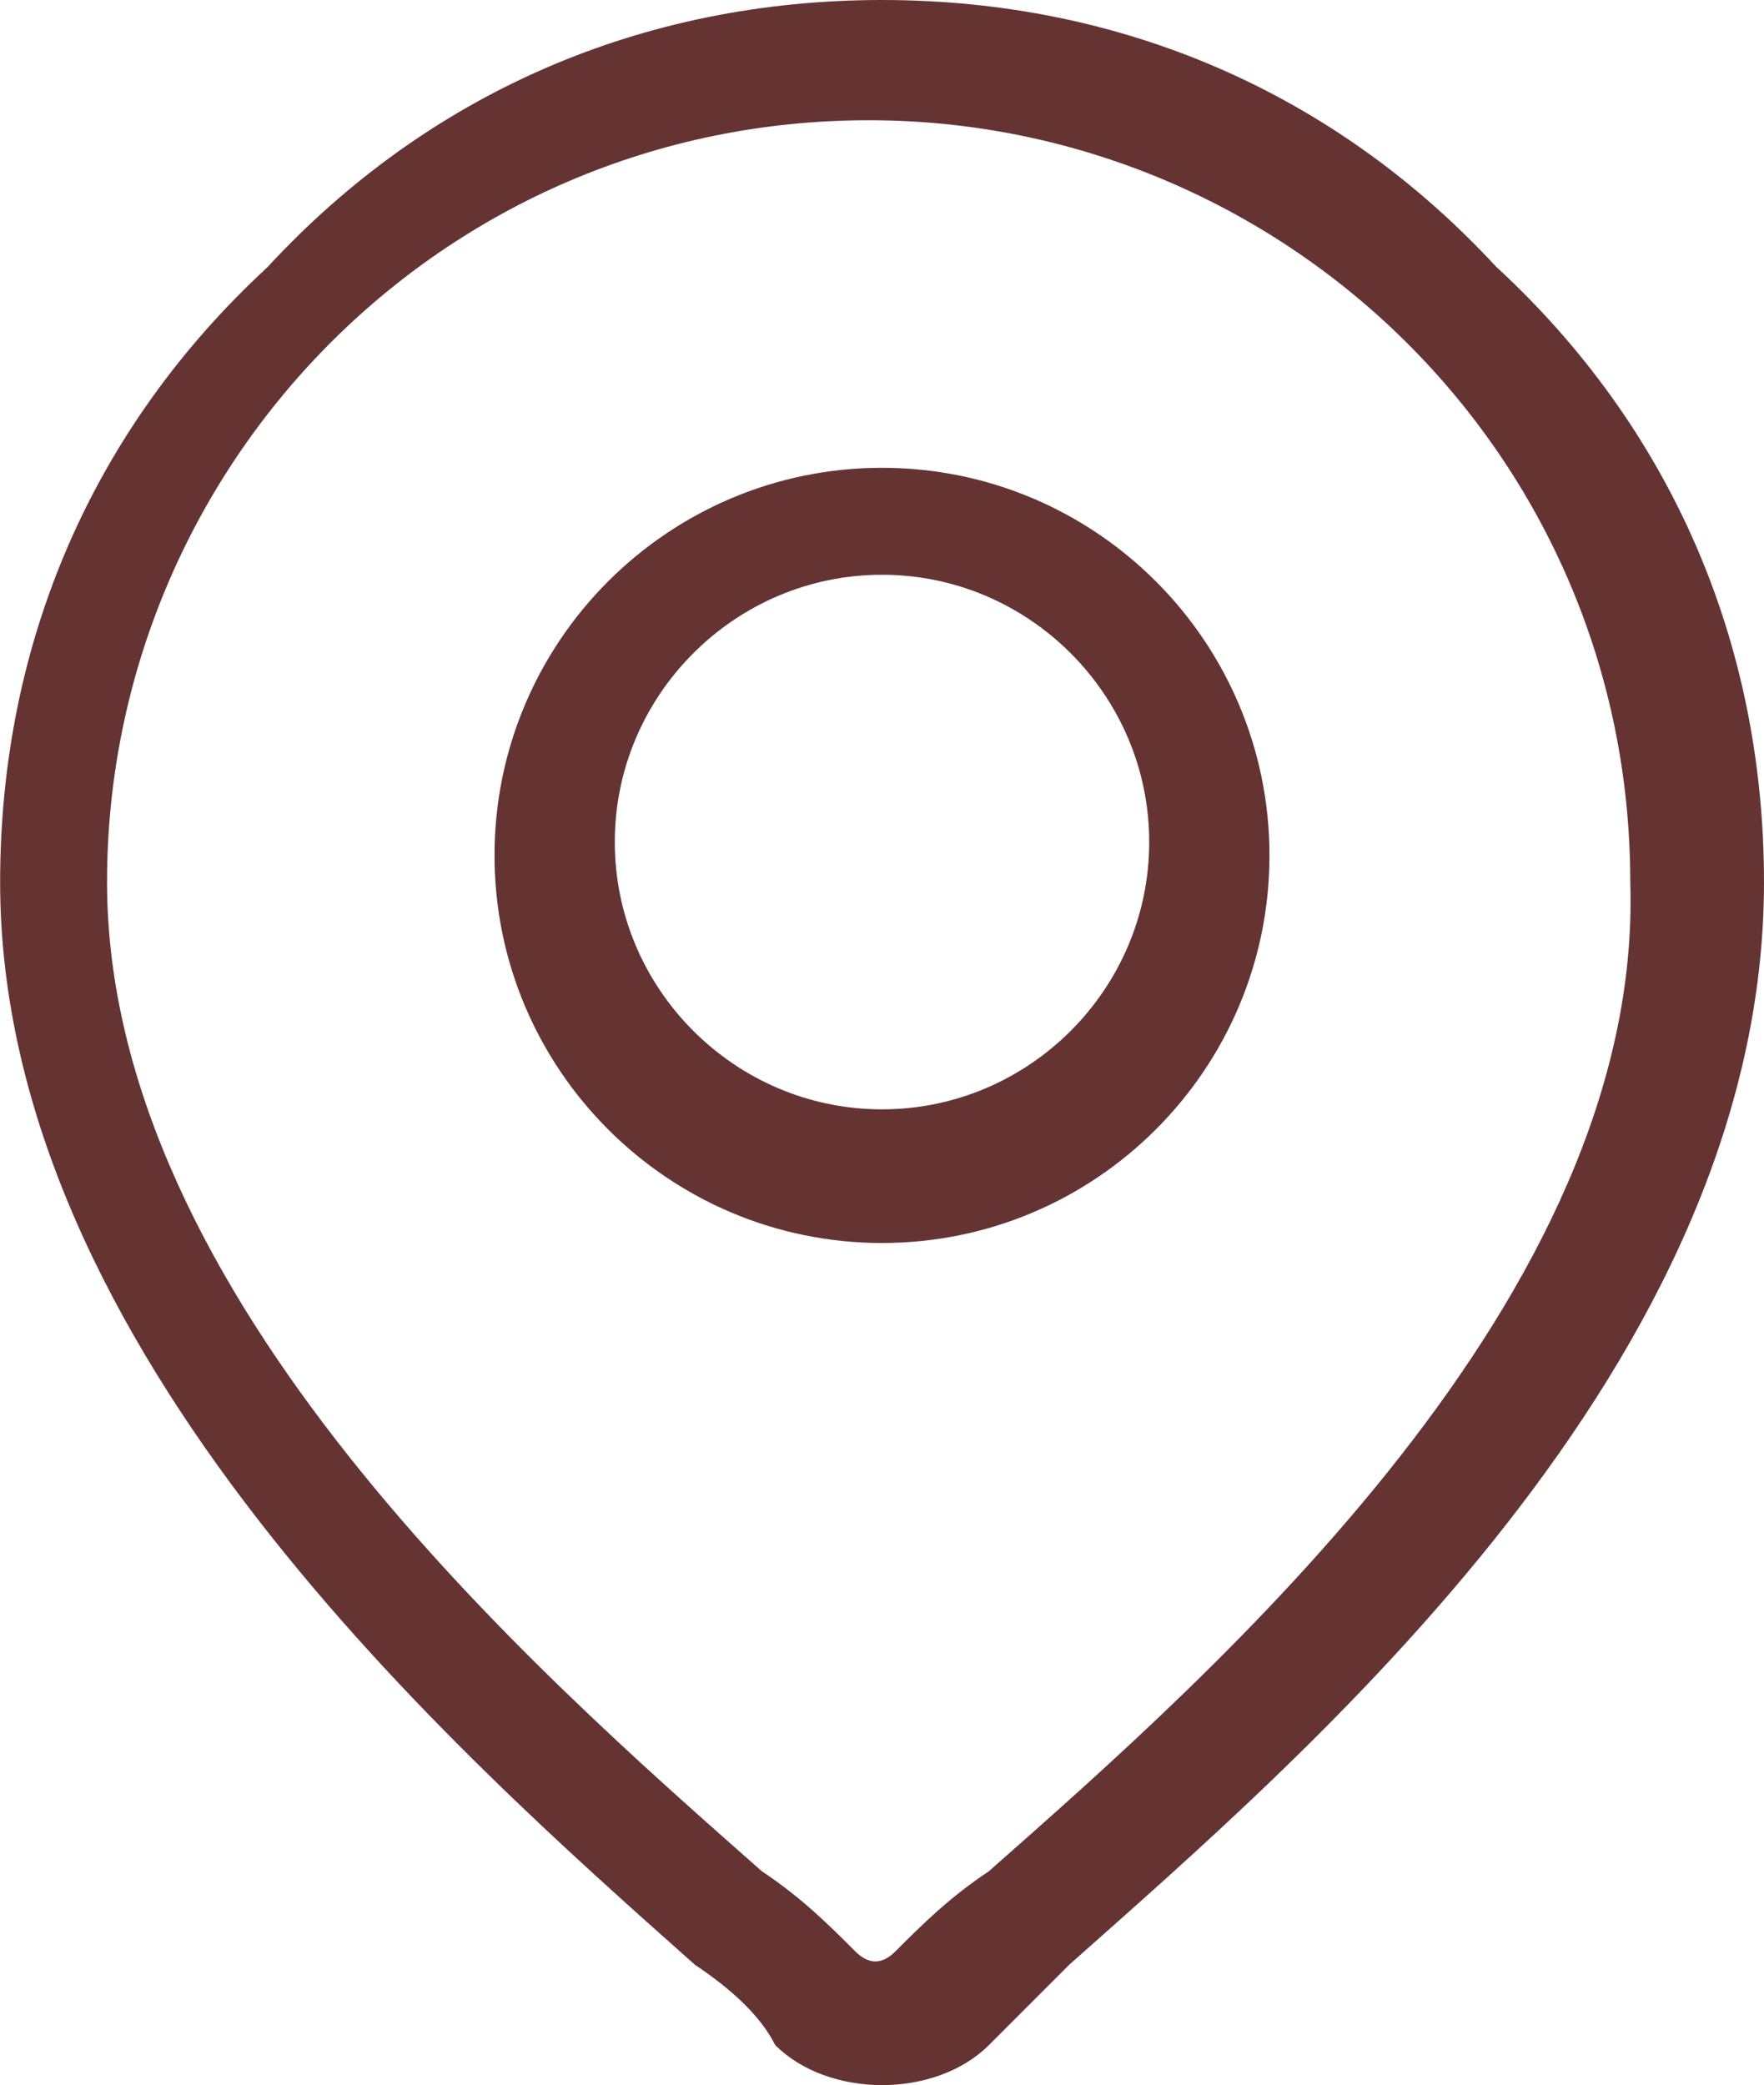
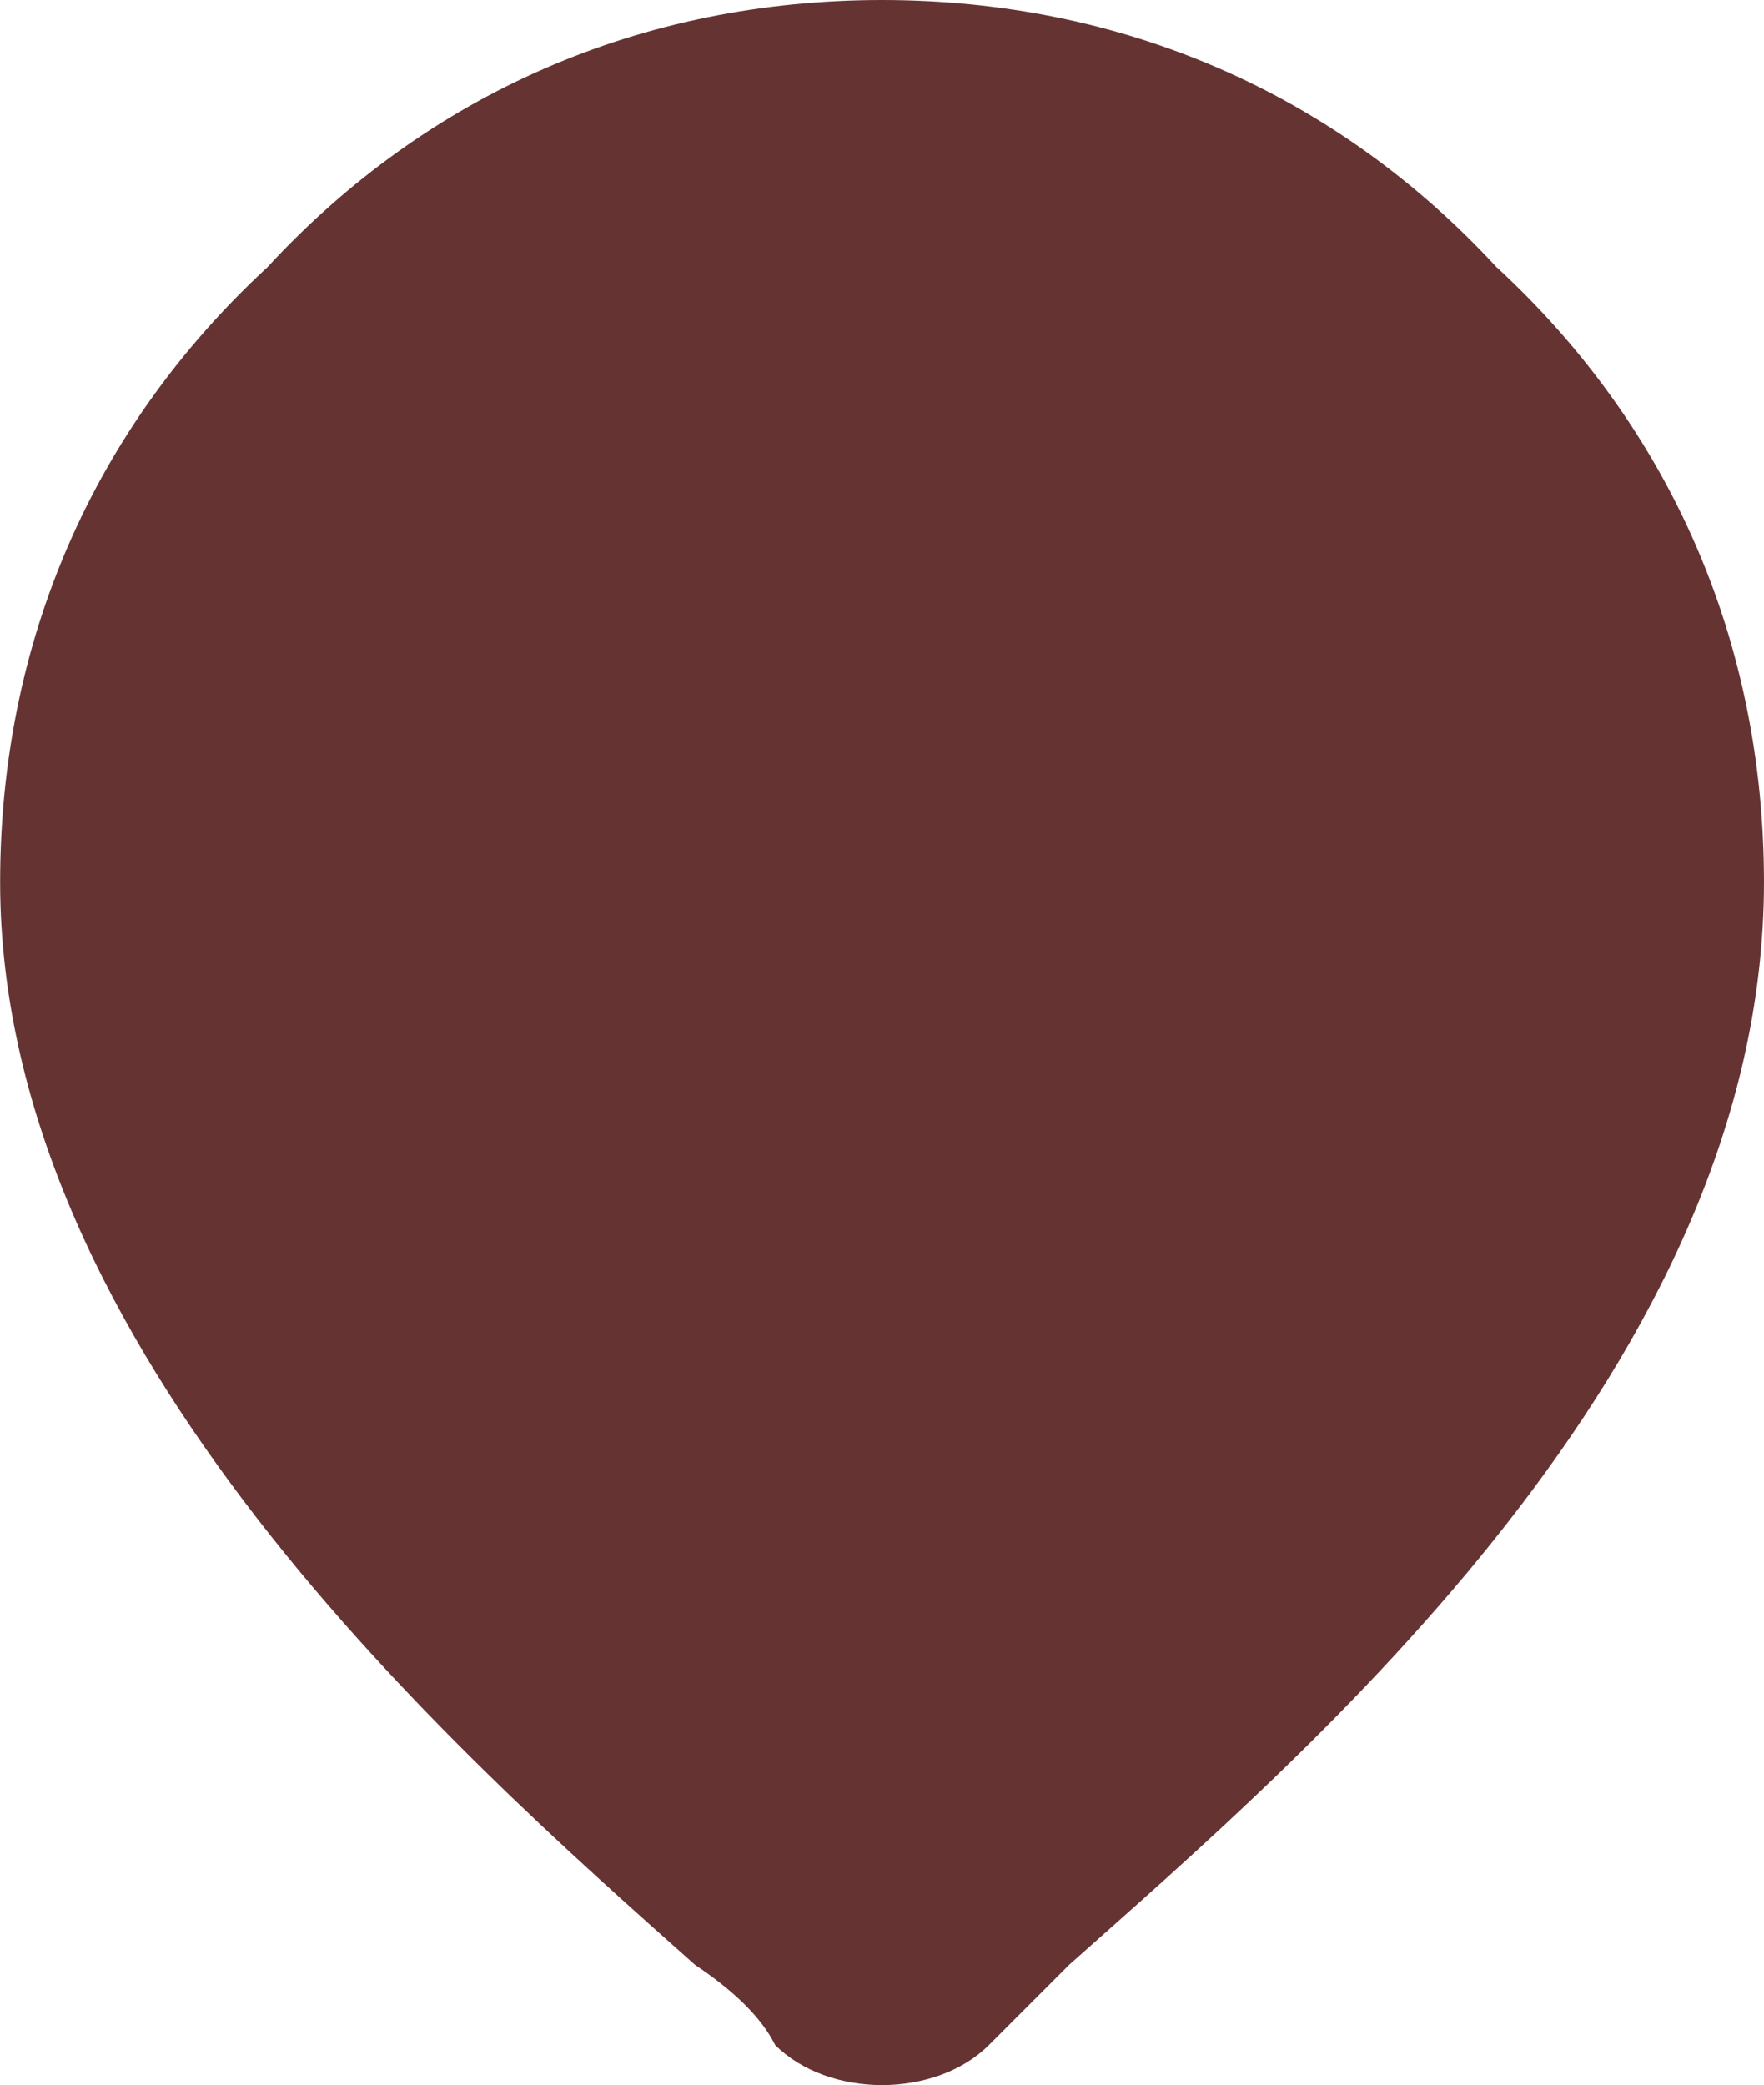
<svg xmlns="http://www.w3.org/2000/svg" xml:space="preserve" width="7.013in" height="8.287in" version="1.1" style="shape-rendering:geometricPrecision; text-rendering:geometricPrecision; image-rendering:optimizeQuality; fill-rule:evenodd; clip-rule:evenodd" viewBox="0 0 296.1 349.94">
  <defs>
    <style type="text/css">
   
    .fil0 {fill:#663333}
   
  </style>
  </defs>
  <g id="Layer_x0020_1">
    <g id="_1853946000160">
      <g>
        <g>
          <g>
-             <path class="fil0" d="M251.24 44.86c-26.92,-29.16 -62.81,-44.86 -103.19,-44.86 -40.38,0 -76.27,15.7 -103.19,44.86 -29.16,26.92 -44.86,62.81 -44.86,103.19 0,78.51 76.27,145.81 116.65,181.7 6.73,4.49 11.22,8.97 13.46,13.46 4.49,4.49 11.22,6.73 17.95,6.73 6.73,0 13.46,-2.24 17.95,-6.73 4.49,-4.49 8.97,-8.97 13.46,-13.46 40.38,-35.89 116.65,-100.94 116.65,-181.7 0,-40.38 -15.7,-76.27 -44.86,-103.19zm-85.24 269.18c-6.73,4.49 -11.22,8.97 -15.7,13.46 -2.24,2.24 -4.49,2.24 -6.73,0 -4.49,-4.49 -8.97,-8.97 -15.7,-13.46 -38.13,-33.65 -109.92,-96.46 -109.92,-166 0,-69.54 56.08,-127.86 127.86,-127.86 69.54,0 127.86,56.08 127.86,127.86 2.24,69.54 -69.54,132.35 -107.67,166z" />
+             <path class="fil0" d="M251.24 44.86c-26.92,-29.16 -62.81,-44.86 -103.19,-44.86 -40.38,0 -76.27,15.7 -103.19,44.86 -29.16,26.92 -44.86,62.81 -44.86,103.19 0,78.51 76.27,145.81 116.65,181.7 6.73,4.49 11.22,8.97 13.46,13.46 4.49,4.49 11.22,6.73 17.95,6.73 6.73,0 13.46,-2.24 17.95,-6.73 4.49,-4.49 8.97,-8.97 13.46,-13.46 40.38,-35.89 116.65,-100.94 116.65,-181.7 0,-40.38 -15.7,-76.27 -44.86,-103.19zm-85.24 269.18z" />
          </g>
        </g>
        <g>
          <g>
-             <path class="fil0" d="M148.05 78.51c-35.89,0 -65.05,29.16 -65.05,65.05 0,35.89 29.16,65.05 65.05,65.05 35.89,0 65.05,-29.16 65.05,-65.05 0,-35.89 -29.16,-65.05 -65.05,-65.05zm0 107.67c-24.68,0 -44.86,-20.19 -44.86,-44.86 0,-24.68 20.19,-44.86 44.86,-44.86 24.68,0 44.86,20.19 44.86,44.86 0,24.68 -20.19,44.86 -44.86,44.86z" />
-           </g>
+             </g>
        </g>
      </g>
    </g>
  </g>
</svg>